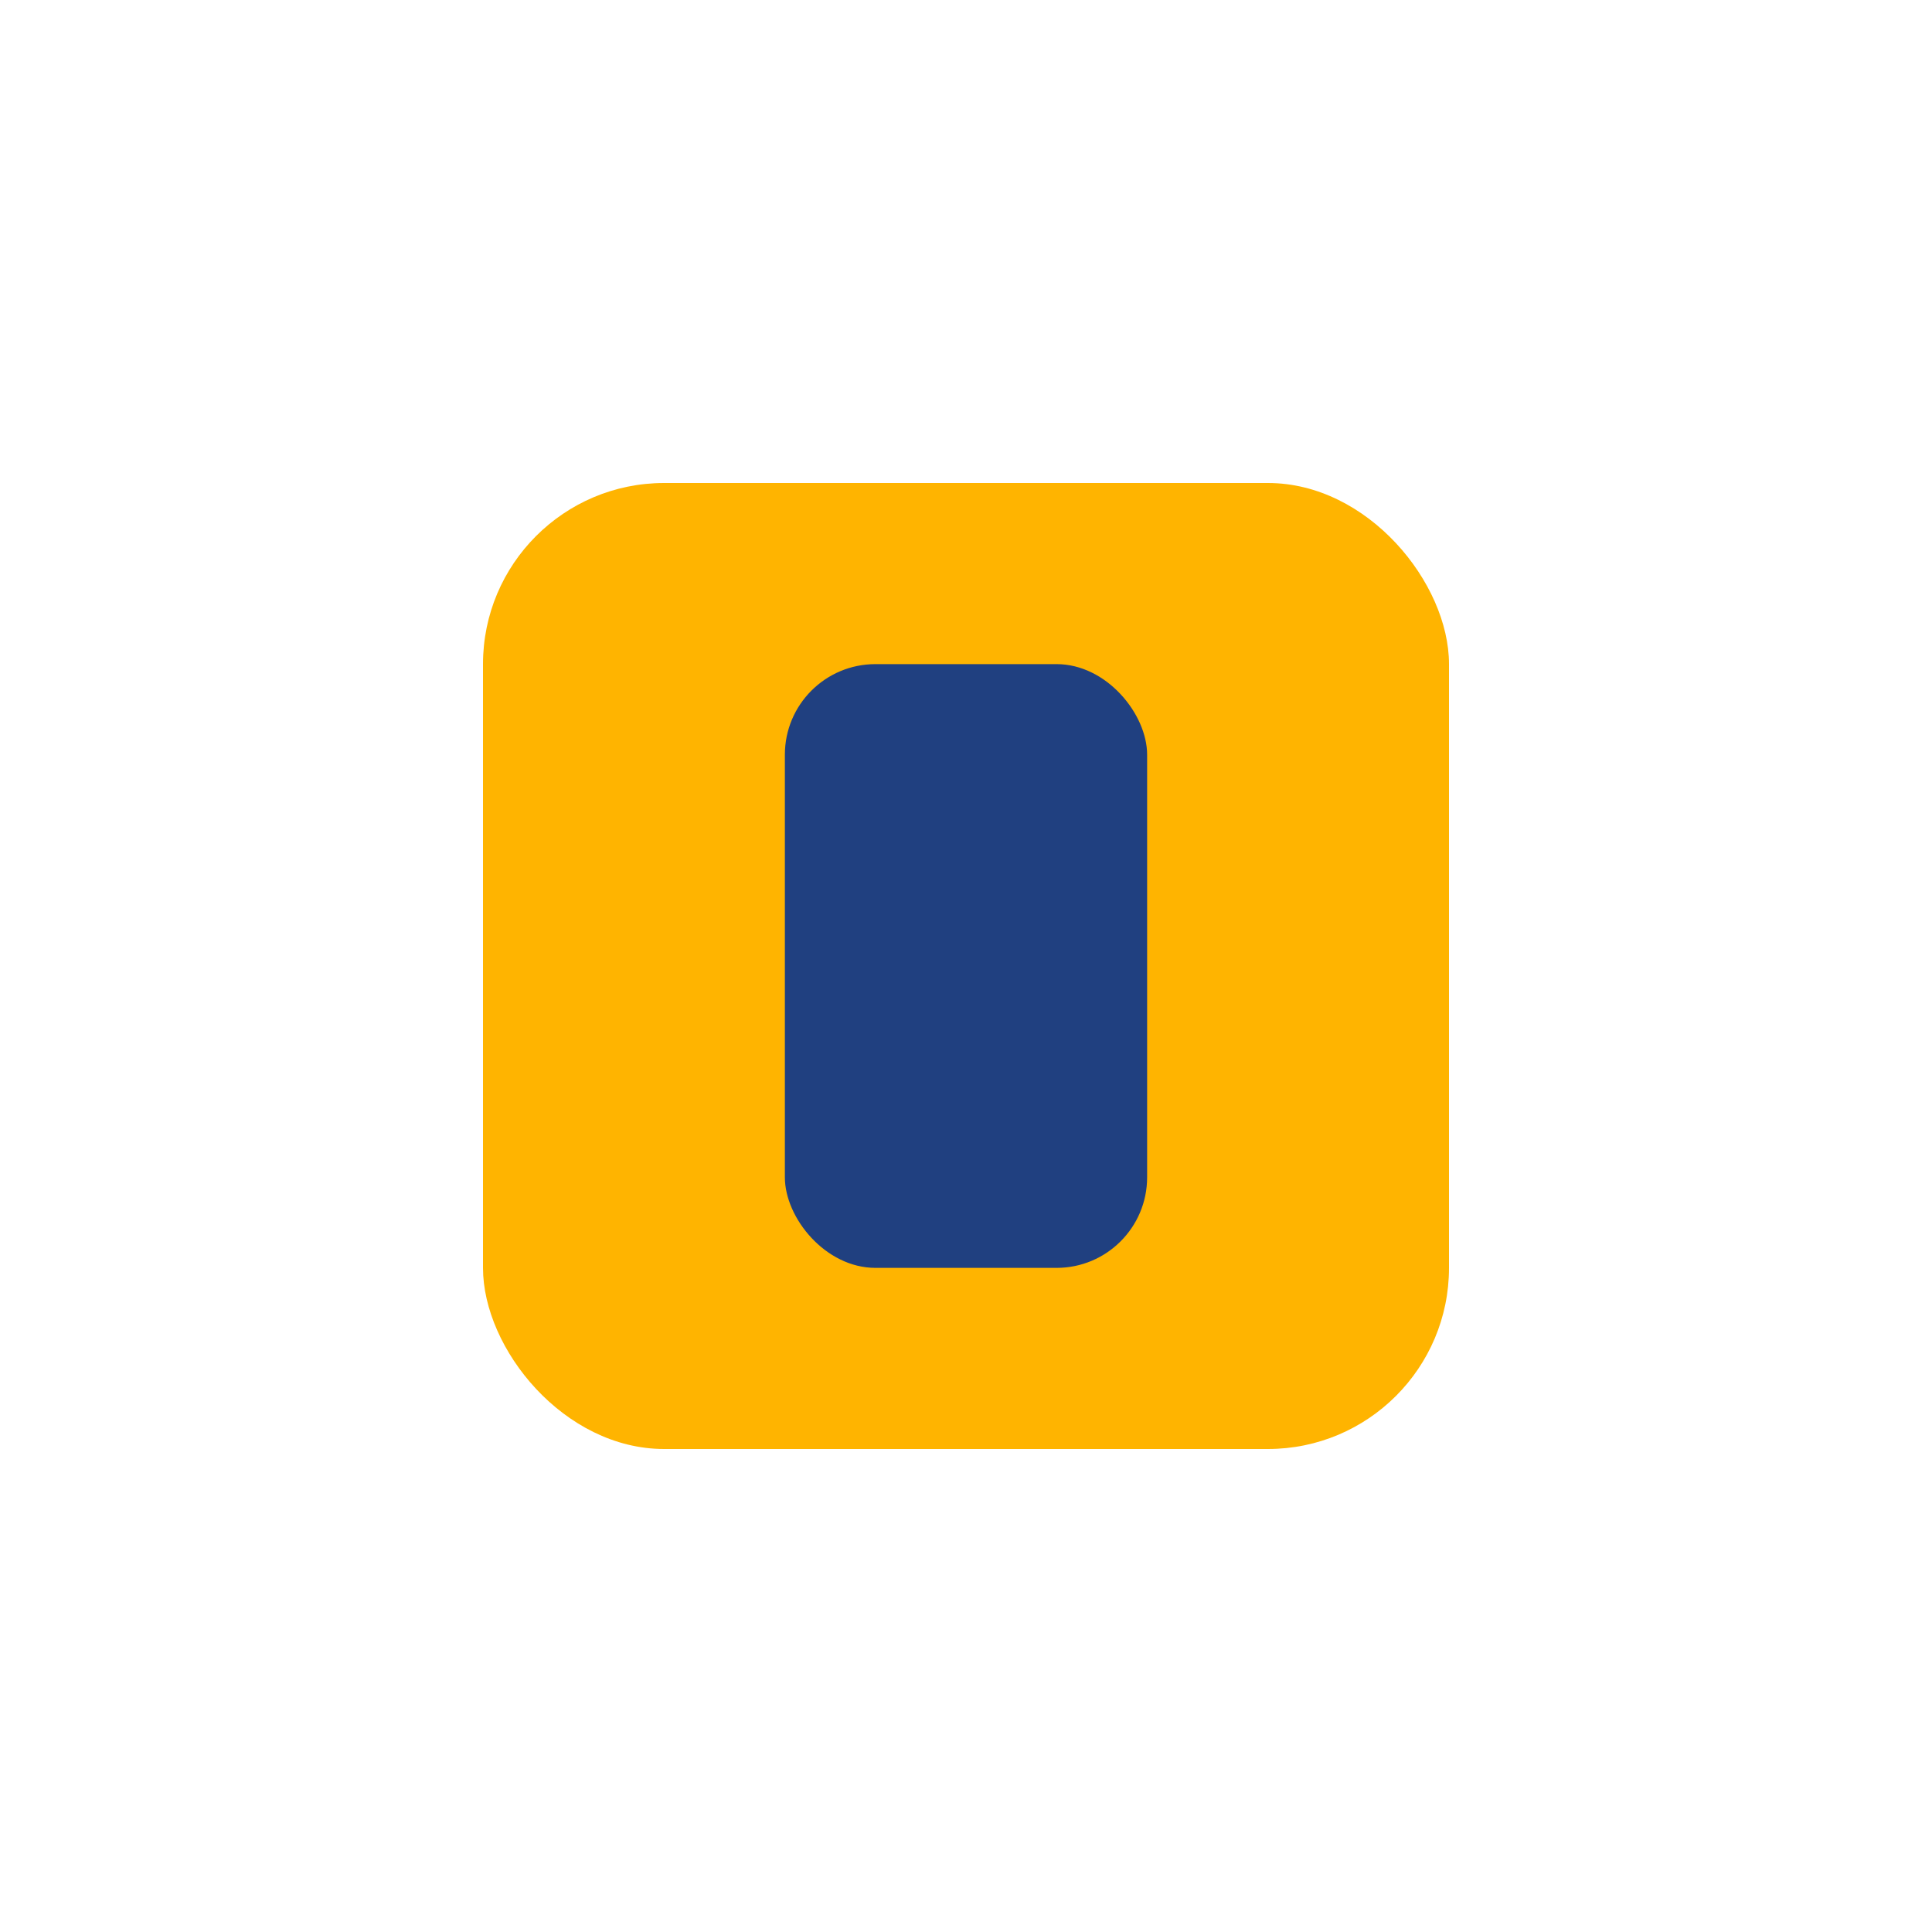
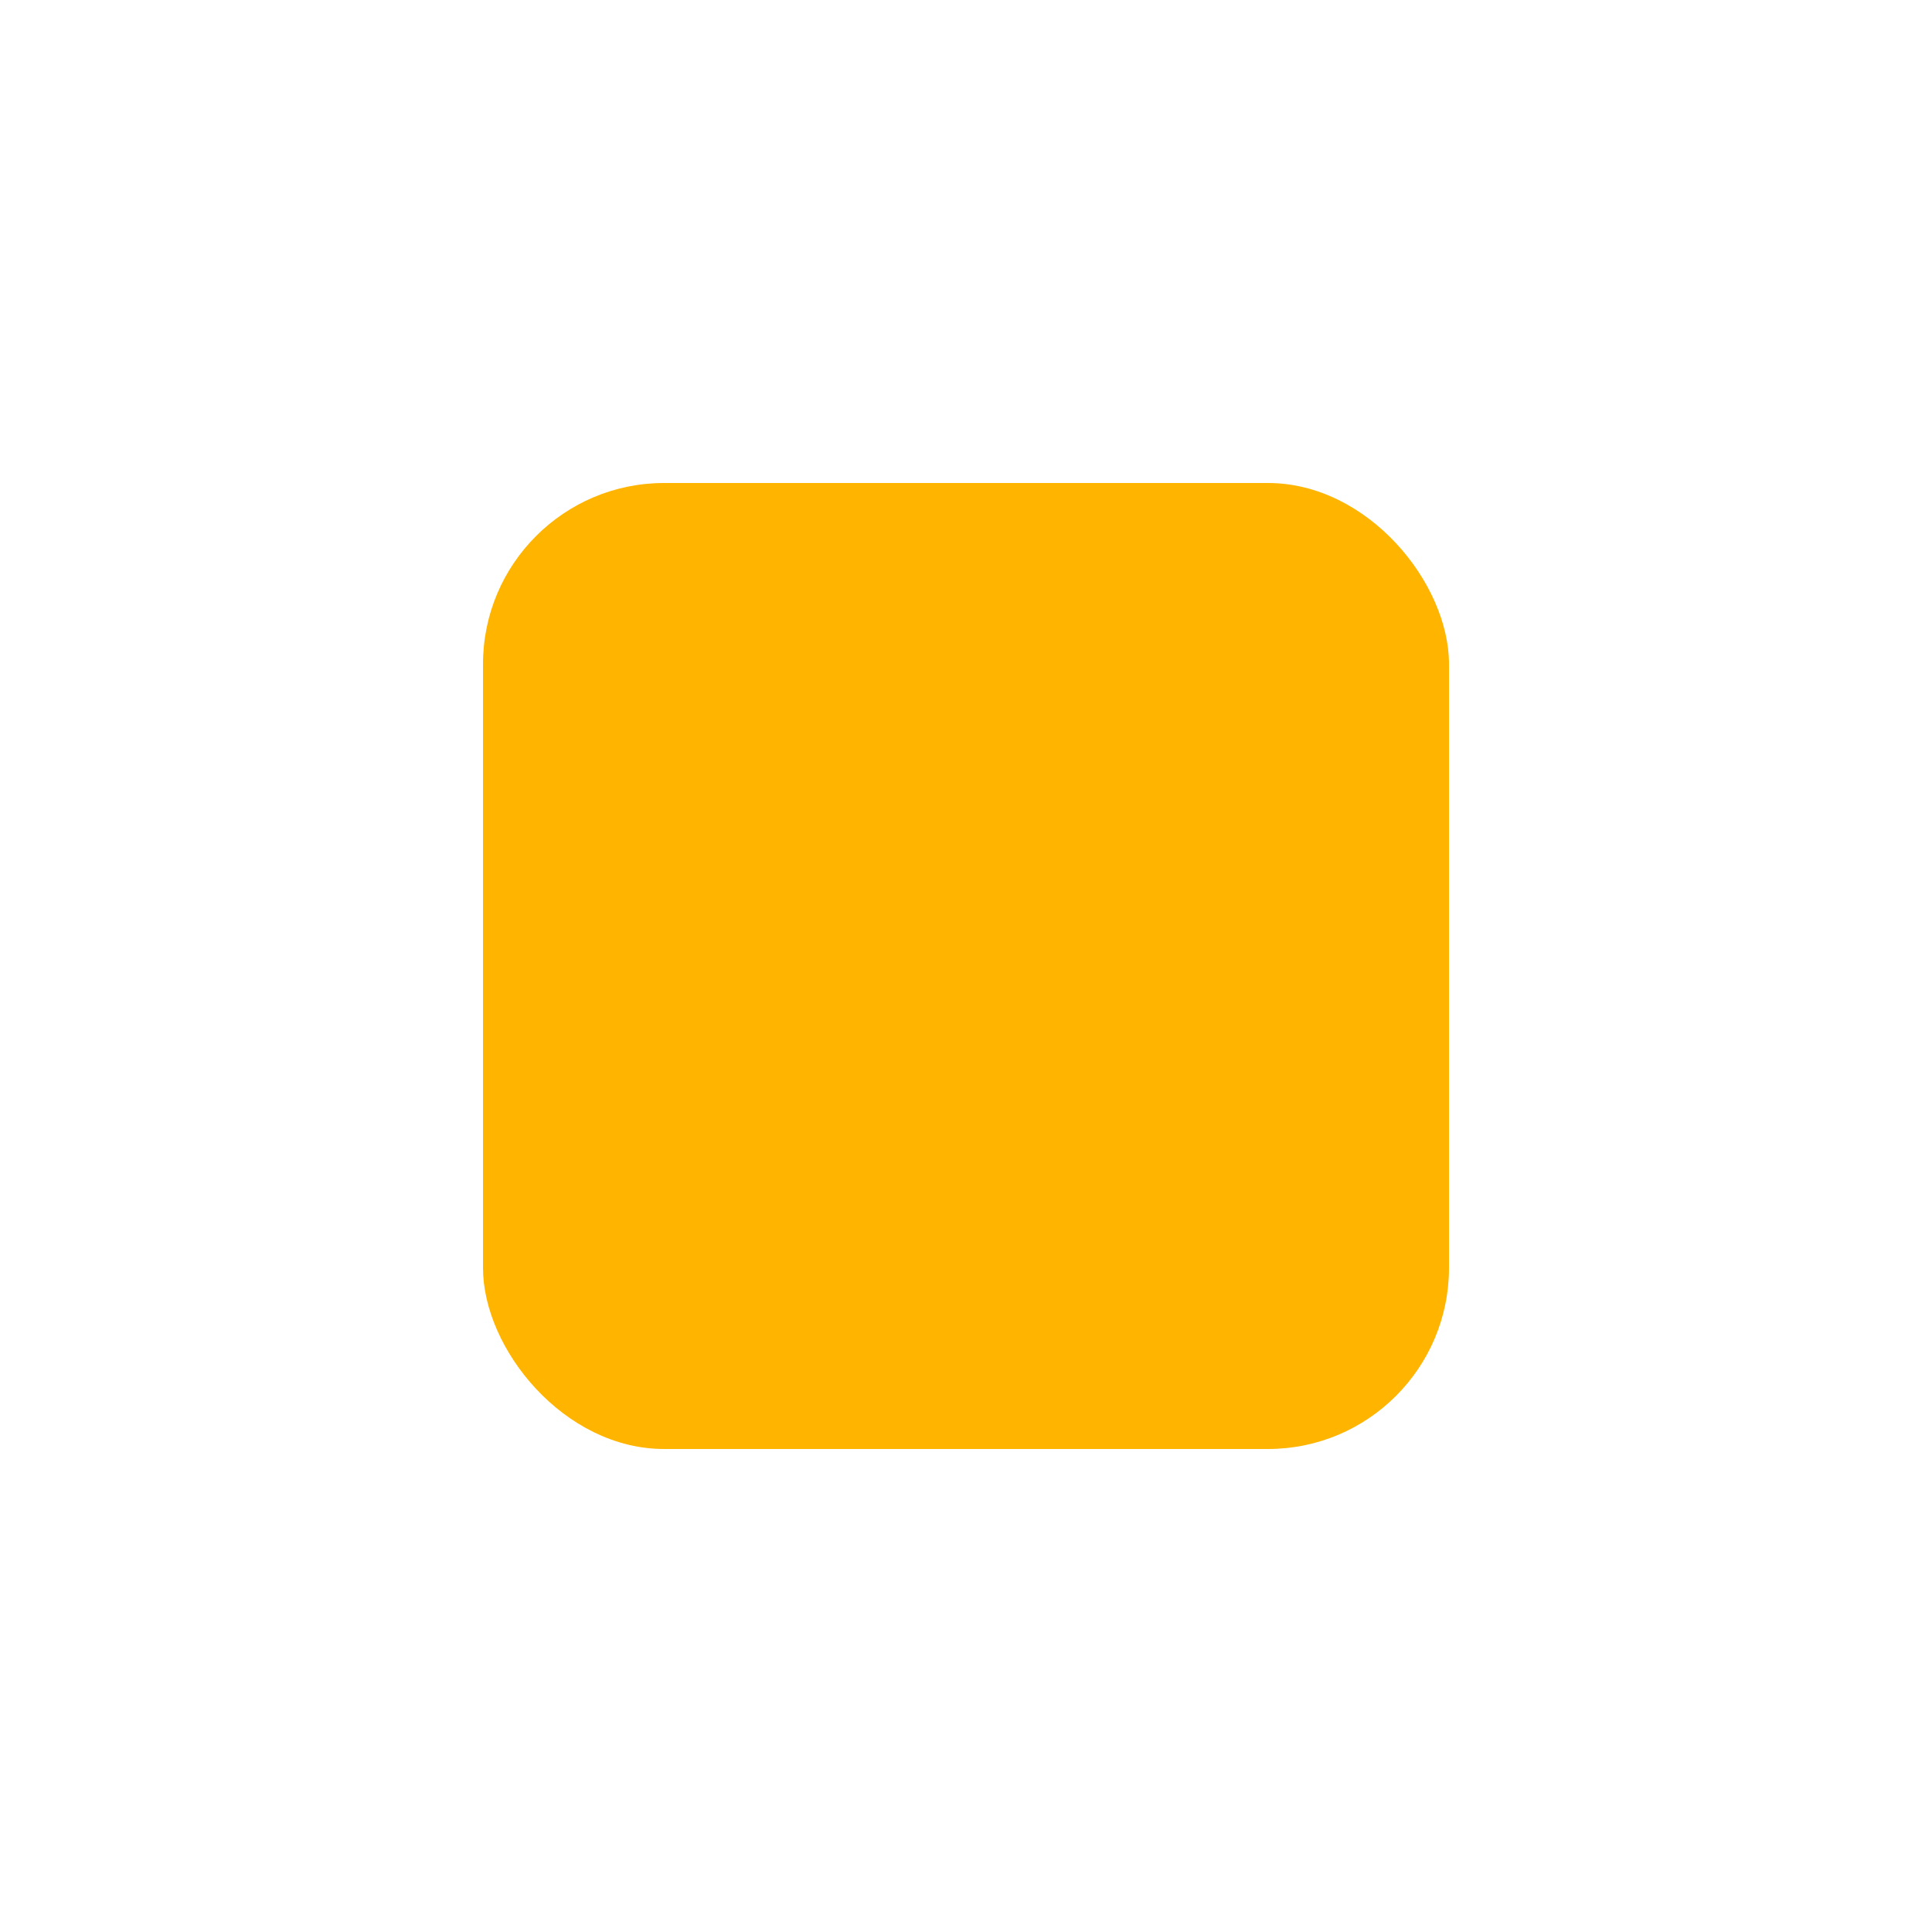
<svg xmlns="http://www.w3.org/2000/svg" width="32" height="32" viewBox="0 0 32 32">
  <rect x="8" y="8" width="16" height="16" rx="3" fill="#FFB400" />
-   <rect x="13" y="11" width="6" height="10" rx="1.5" fill="#204080" />
</svg>